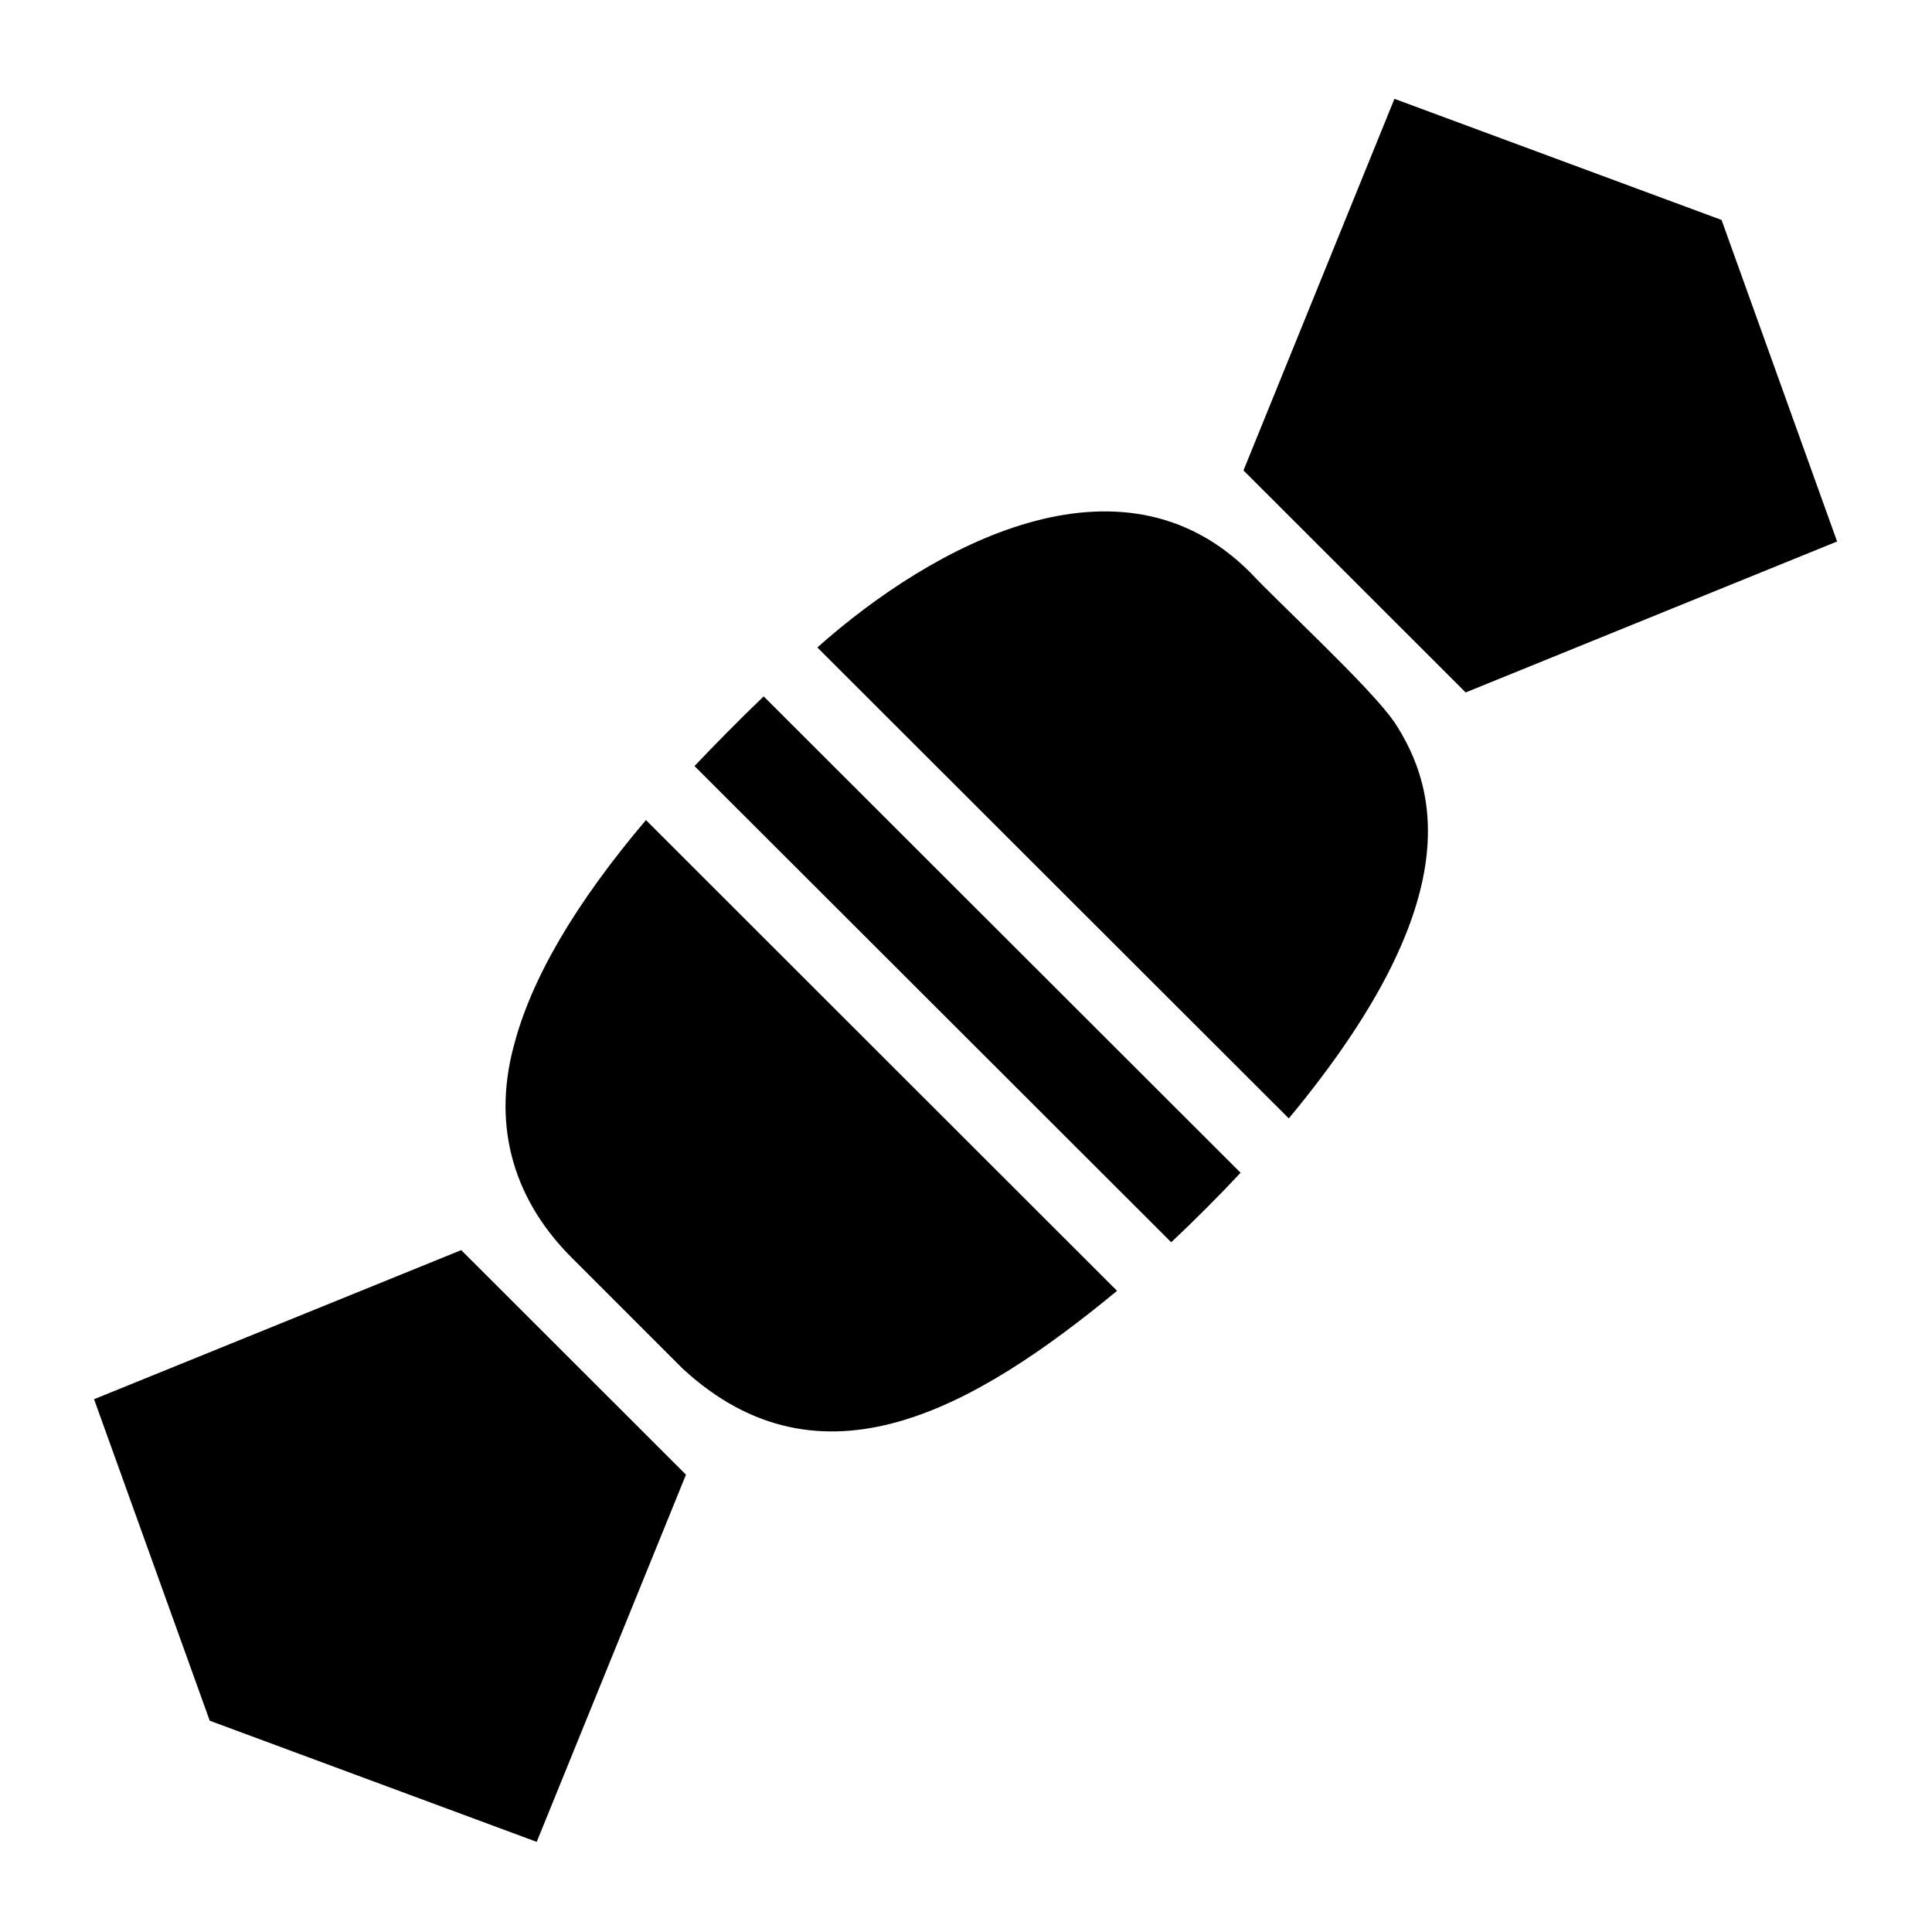
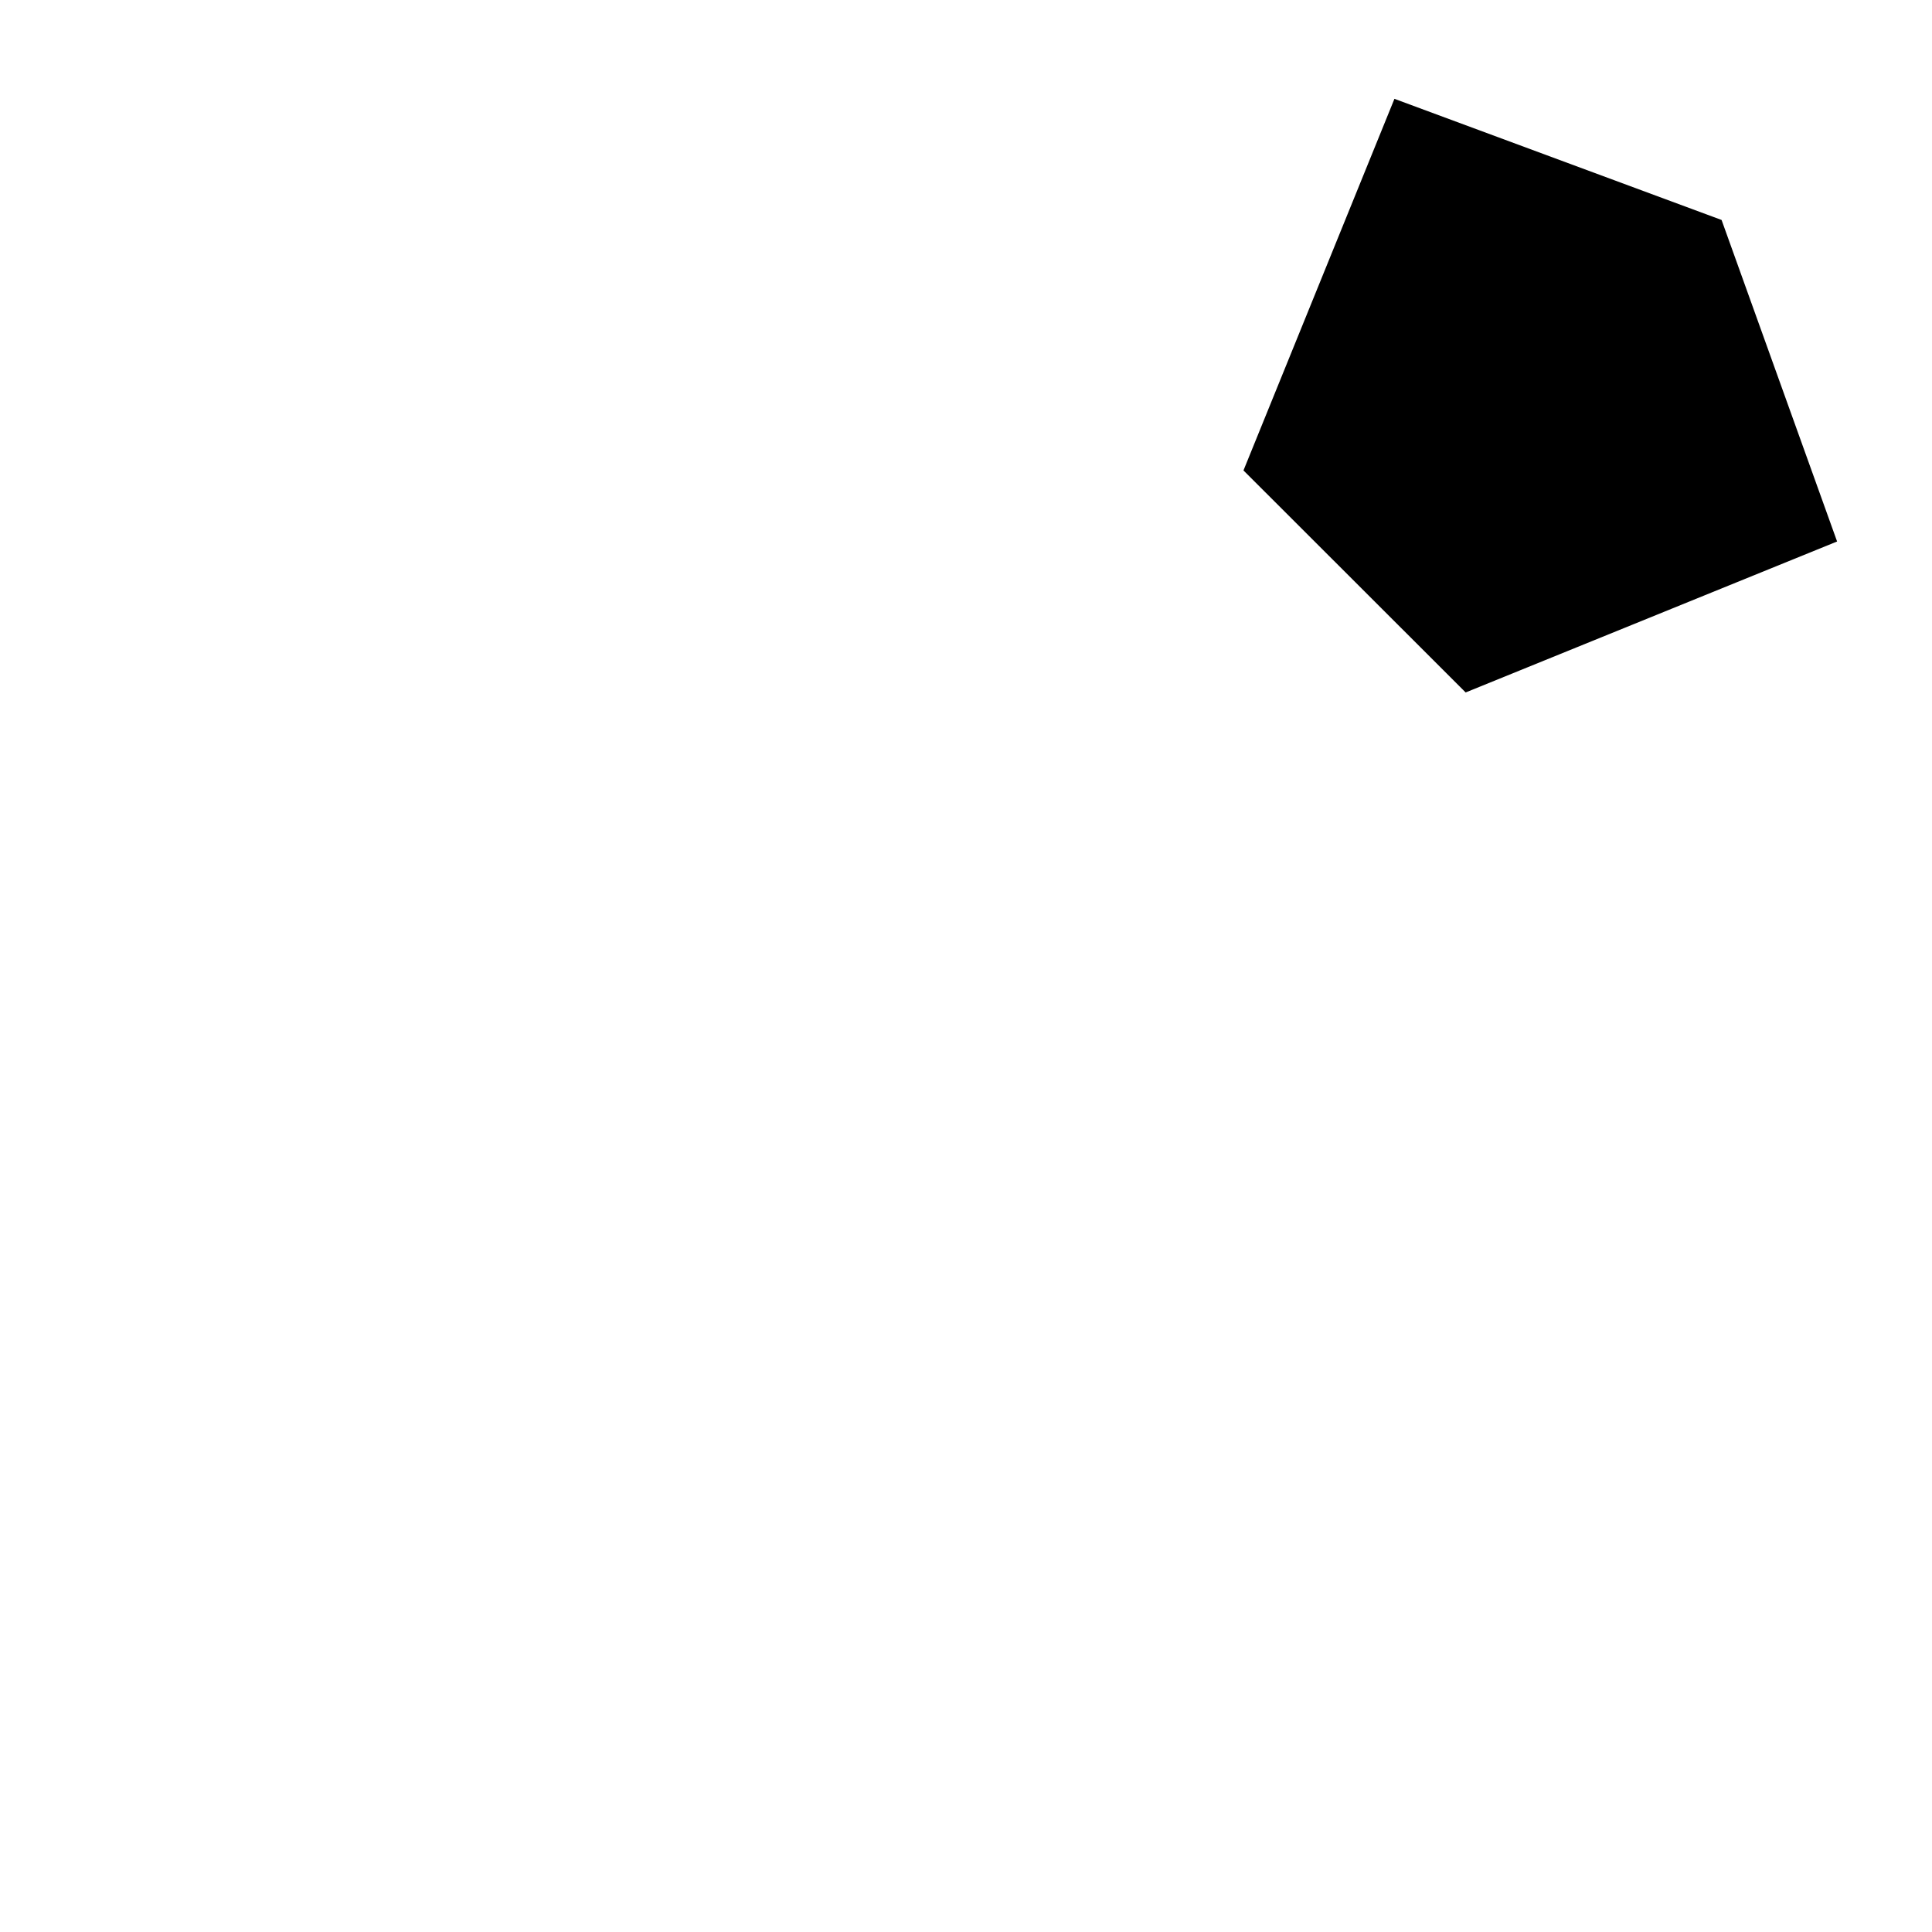
<svg xmlns="http://www.w3.org/2000/svg" id="_レイヤー_2" data-name="レイヤー 2" viewBox="0 0 113.39 113.39">
  <defs>
    <style>
      .cls-1 {
        fill: none;
      }

      .cls-1, .cls-2 {
        stroke-width: 0px;
      }
    </style>
  </defs>
  <g id="waku">
    <g>
      <g>
        <polygon class="cls-2" points="101.04 12.91 81.84 5.8 72.98 27.61 86.02 40.64 107.82 31.78 101.04 12.91" />
-         <polygon class="cls-2" points="5.52 82.12 12.31 100.99 31.5 108.1 40.26 86.55 27.07 73.37 5.52 82.12" />
-         <path class="cls-2" d="m42.71,42.95c-.68.68-1.32,1.35-1.95,2.01l27.98,27.95c1.35-1.27,2.82-2.74,4.07-4.08l-27.99-27.96c-.82.79-1.54,1.5-2.11,2.08Z" />
-         <path class="cls-2" d="m30.15,61.4c-1.3,4.87.1,9.16,3.49,12.5,0,0,6.43,6.43,6.43,6.43,8.11,7.47,17.09,2.36,25.49-4.57l-27.65-27.63c-4.16,4.91-6.76,9.36-7.76,13.28Z" />
-         <path class="cls-2" d="m81.81,42.35c-1.36-1.99-6.77-6.97-8.42-8.74-7.62-7.66-18.7-1.59-25.42,4.39l27.67,27.64c10.42-12.55,8.87-19.22,6.17-23.3Z" />
      </g>
      <rect class="cls-1" width="113.39" height="113.39" />
-       <rect class="cls-1" x="0" y="0" width="113.39" height="113.38" />
    </g>
  </g>
</svg>